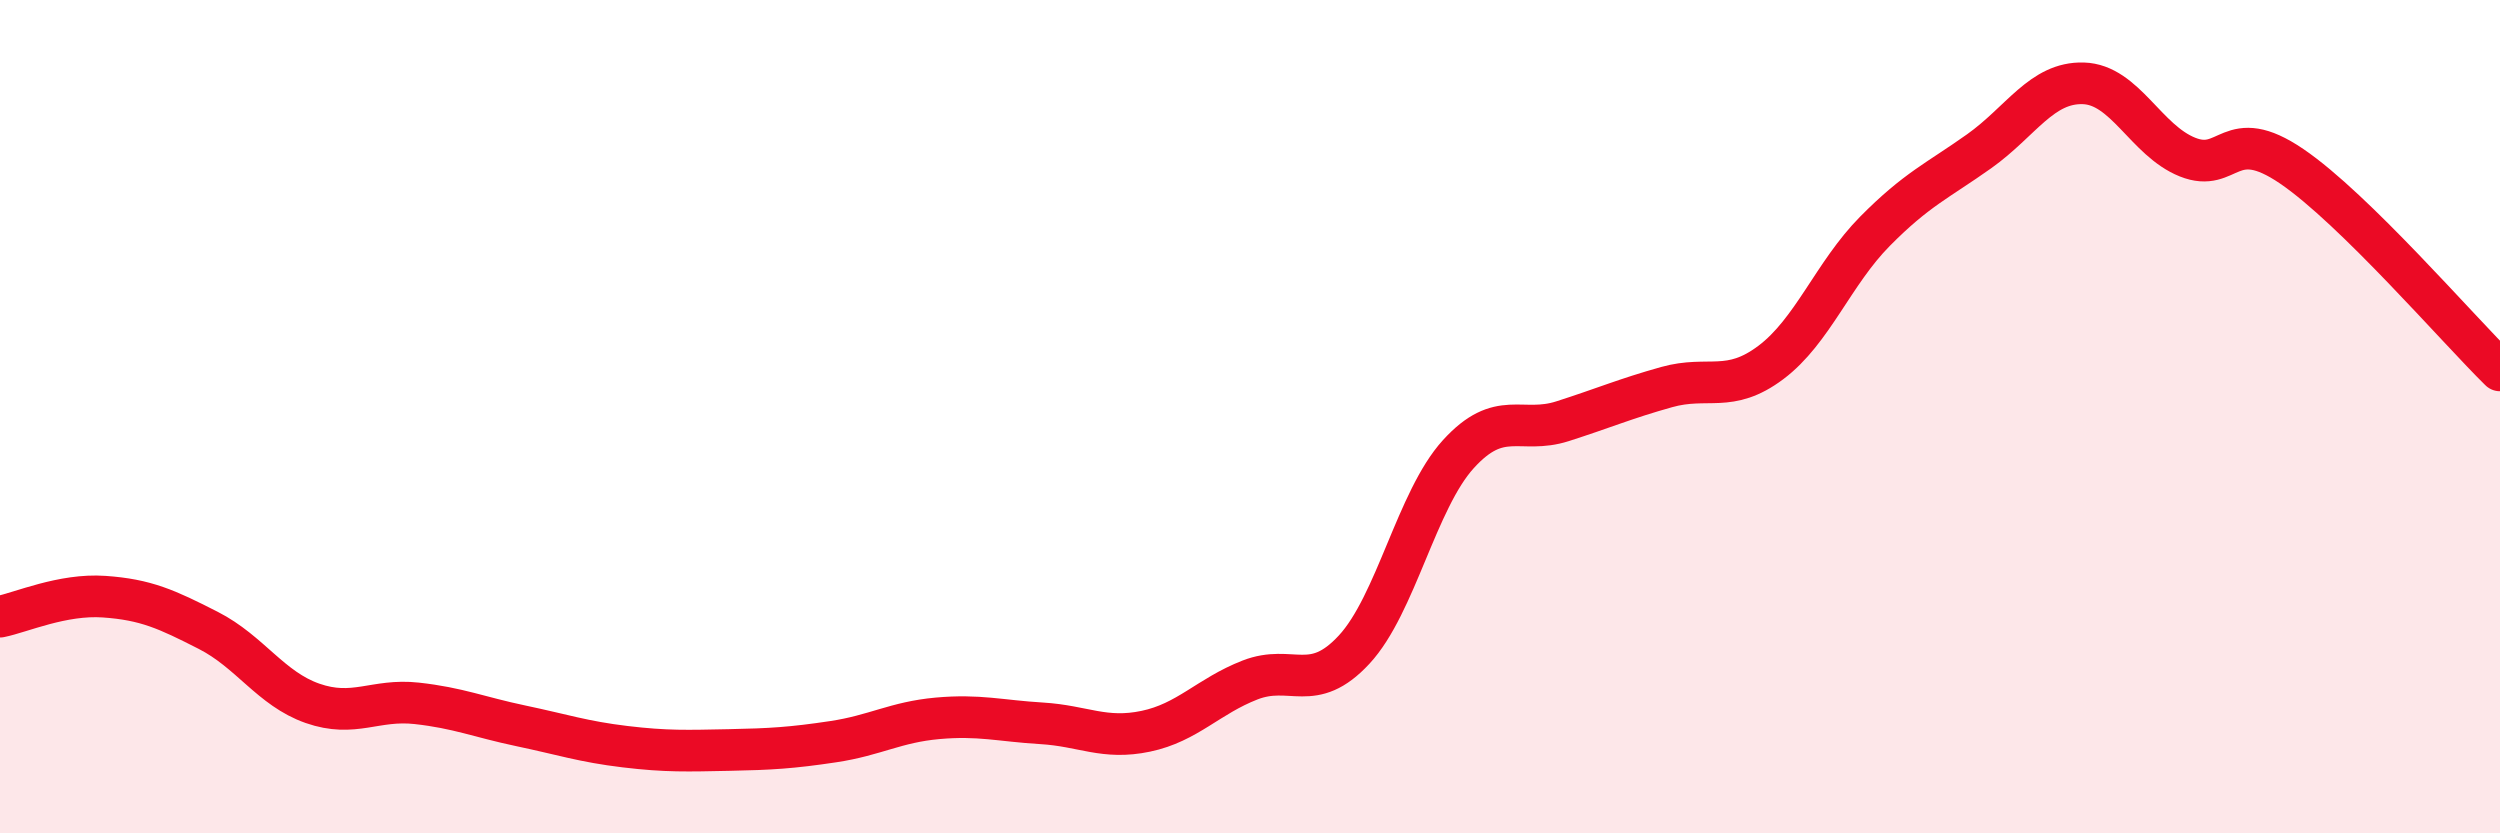
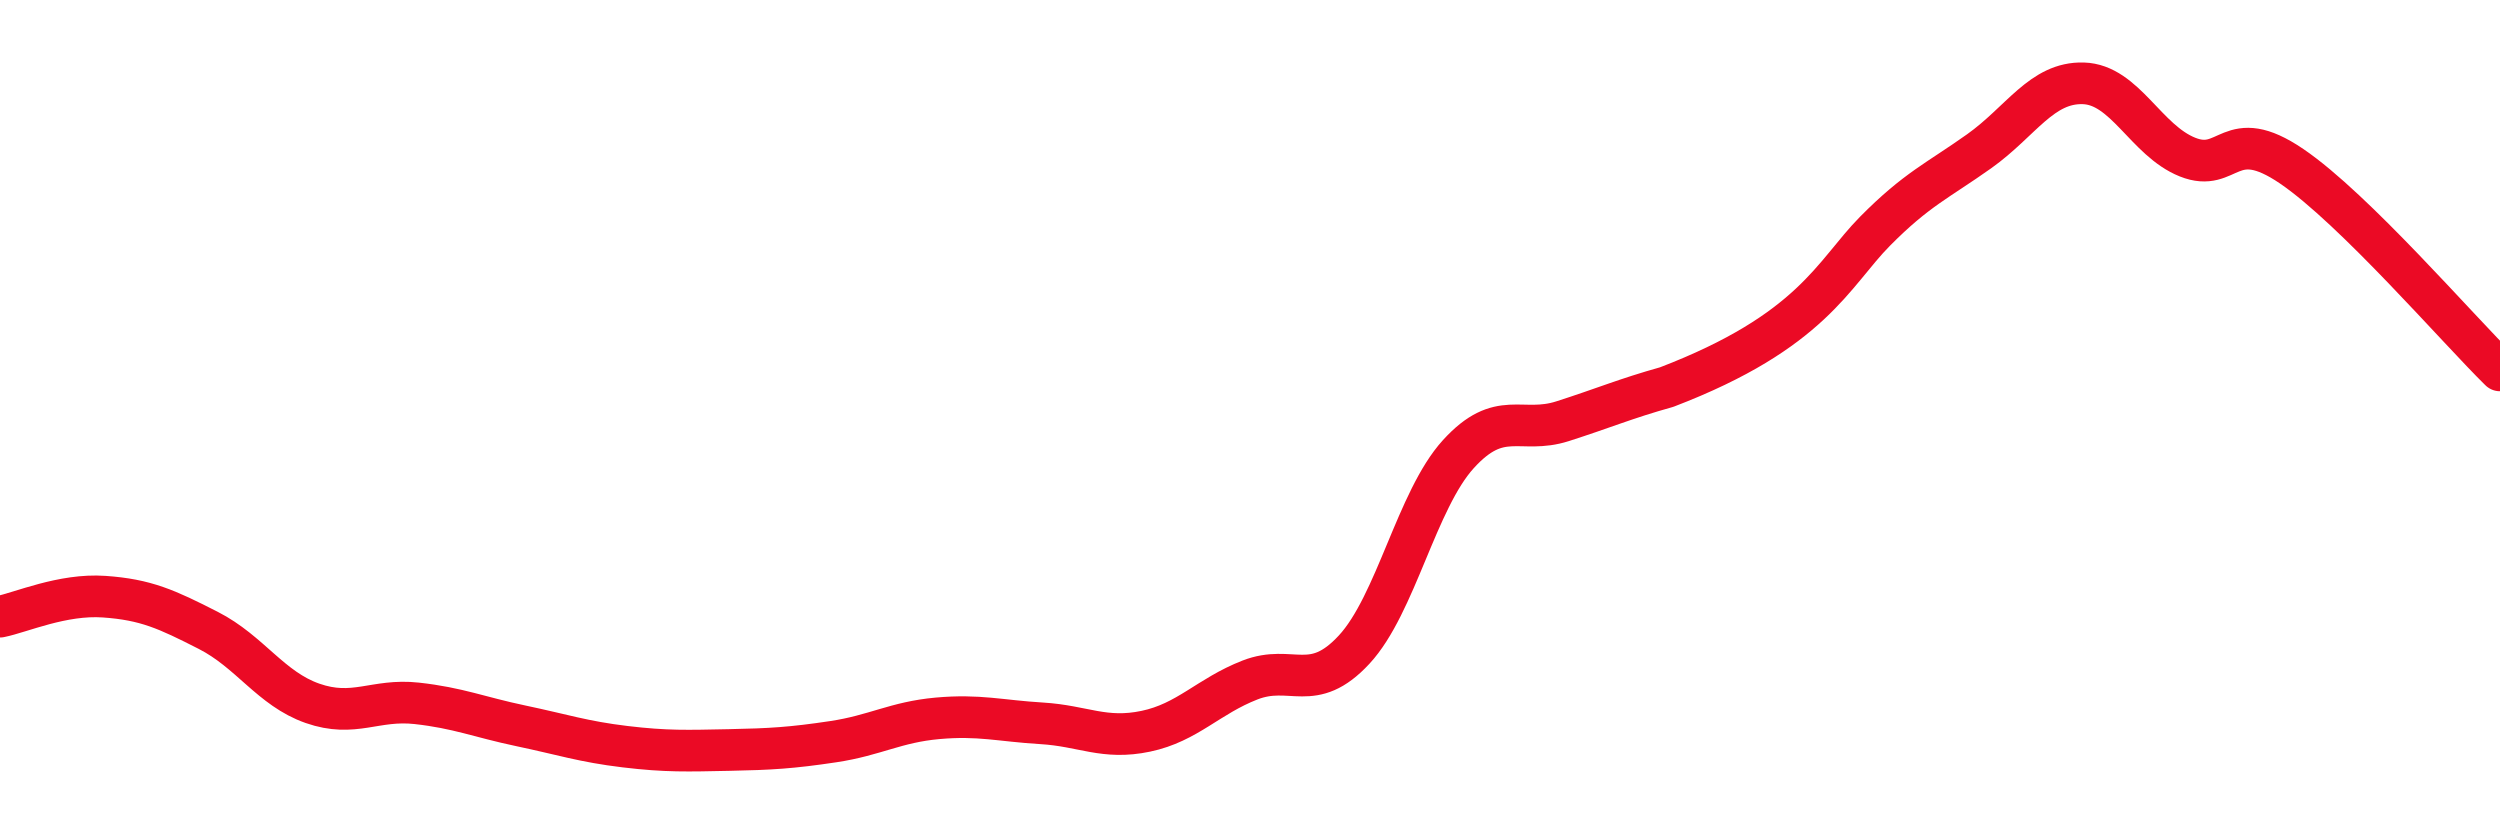
<svg xmlns="http://www.w3.org/2000/svg" width="60" height="20" viewBox="0 0 60 20">
-   <path d="M 0,14.8 C 0.5,14.7 1.5,14.25 2.5,14.32 C 3.5,14.39 4,14.62 5,15.13 C 6,15.64 6.5,16.53 7.5,16.88 C 8.5,17.23 9,16.77 10,16.88 C 11,16.99 11.5,17.21 12.5,17.42 C 13.5,17.63 14,17.8 15,17.92 C 16,18.04 16.5,18.02 17.5,18 C 18.5,17.98 19,17.95 20,17.8 C 21,17.65 21.5,17.33 22.5,17.24 C 23.5,17.15 24,17.3 25,17.36 C 26,17.42 26.5,17.76 27.5,17.55 C 28.5,17.34 29,16.71 30,16.32 C 31,15.93 31.5,16.67 32.5,15.59 C 33.5,14.51 34,12 35,10.9 C 36,9.8 36.5,10.43 37.5,10.11 C 38.5,9.79 39,9.57 40,9.29 C 41,9.01 41.5,9.45 42.5,8.7 C 43.5,7.95 44,6.56 45,5.55 C 46,4.54 46.5,4.34 47.5,3.63 C 48.5,2.92 49,1.97 50,2 C 51,2.03 51.5,3.37 52.5,3.77 C 53.5,4.17 53.5,2.97 55,3.99 C 56.5,5.01 59,7.91 60,8.89L60 20L0 20Z" fill="#EB0A25" opacity="0.1" stroke-linecap="round" stroke-linejoin="round" />
-   <path d="M 0,14.8 C 0.5,14.7 1.5,14.25 2.5,14.32 C 3.5,14.39 4,14.62 5,15.13 C 6,15.64 6.5,16.53 7.5,16.88 C 8.5,17.23 9,16.77 10,16.88 C 11,16.99 11.5,17.21 12.5,17.42 C 13.5,17.63 14,17.8 15,17.92 C 16,18.04 16.5,18.02 17.5,18 C 18.5,17.98 19,17.95 20,17.8 C 21,17.65 21.5,17.33 22.5,17.24 C 23.5,17.15 24,17.3 25,17.36 C 26,17.42 26.5,17.76 27.5,17.55 C 28.5,17.34 29,16.71 30,16.32 C 31,15.93 31.5,16.67 32.5,15.59 C 33.5,14.51 34,12 35,10.9 C 36,9.8 36.5,10.43 37.5,10.11 C 38.5,9.79 39,9.57 40,9.29 C 41,9.01 41.5,9.45 42.5,8.7 C 43.5,7.95 44,6.56 45,5.55 C 46,4.54 46.5,4.34 47.5,3.63 C 48.5,2.92 49,1.97 50,2 C 51,2.03 51.5,3.37 52.5,3.77 C 53.5,4.17 53.5,2.97 55,3.99 C 56.5,5.01 59,7.91 60,8.89" stroke="#EB0A25" stroke-width="1" fill="none" stroke-linecap="round" stroke-linejoin="round" />
+   <path d="M 0,14.8 C 0.5,14.7 1.5,14.25 2.5,14.32 C 3.5,14.39 4,14.62 5,15.13 C 6,15.64 6.5,16.53 7.5,16.88 C 8.5,17.23 9,16.77 10,16.88 C 11,16.99 11.5,17.21 12.5,17.42 C 13.5,17.63 14,17.8 15,17.92 C 16,18.04 16.5,18.02 17.5,18 C 18.5,17.98 19,17.95 20,17.8 C 21,17.65 21.5,17.33 22.5,17.24 C 23.5,17.15 24,17.3 25,17.36 C 26,17.42 26.5,17.76 27.5,17.55 C 28.5,17.34 29,16.71 30,16.32 C 31,15.93 31.5,16.67 32.5,15.59 C 33.5,14.51 34,12 35,10.9 C 36,9.8 36.5,10.43 37.5,10.11 C 38.5,9.79 39,9.57 40,9.29 C 43.5,7.95 44,6.56 45,5.55 C 46,4.54 46.5,4.34 47.5,3.63 C 48.5,2.92 49,1.97 50,2 C 51,2.03 51.5,3.37 52.5,3.77 C 53.5,4.17 53.5,2.97 55,3.99 C 56.5,5.01 59,7.91 60,8.89" stroke="#EB0A25" stroke-width="1" fill="none" stroke-linecap="round" stroke-linejoin="round" />
</svg>